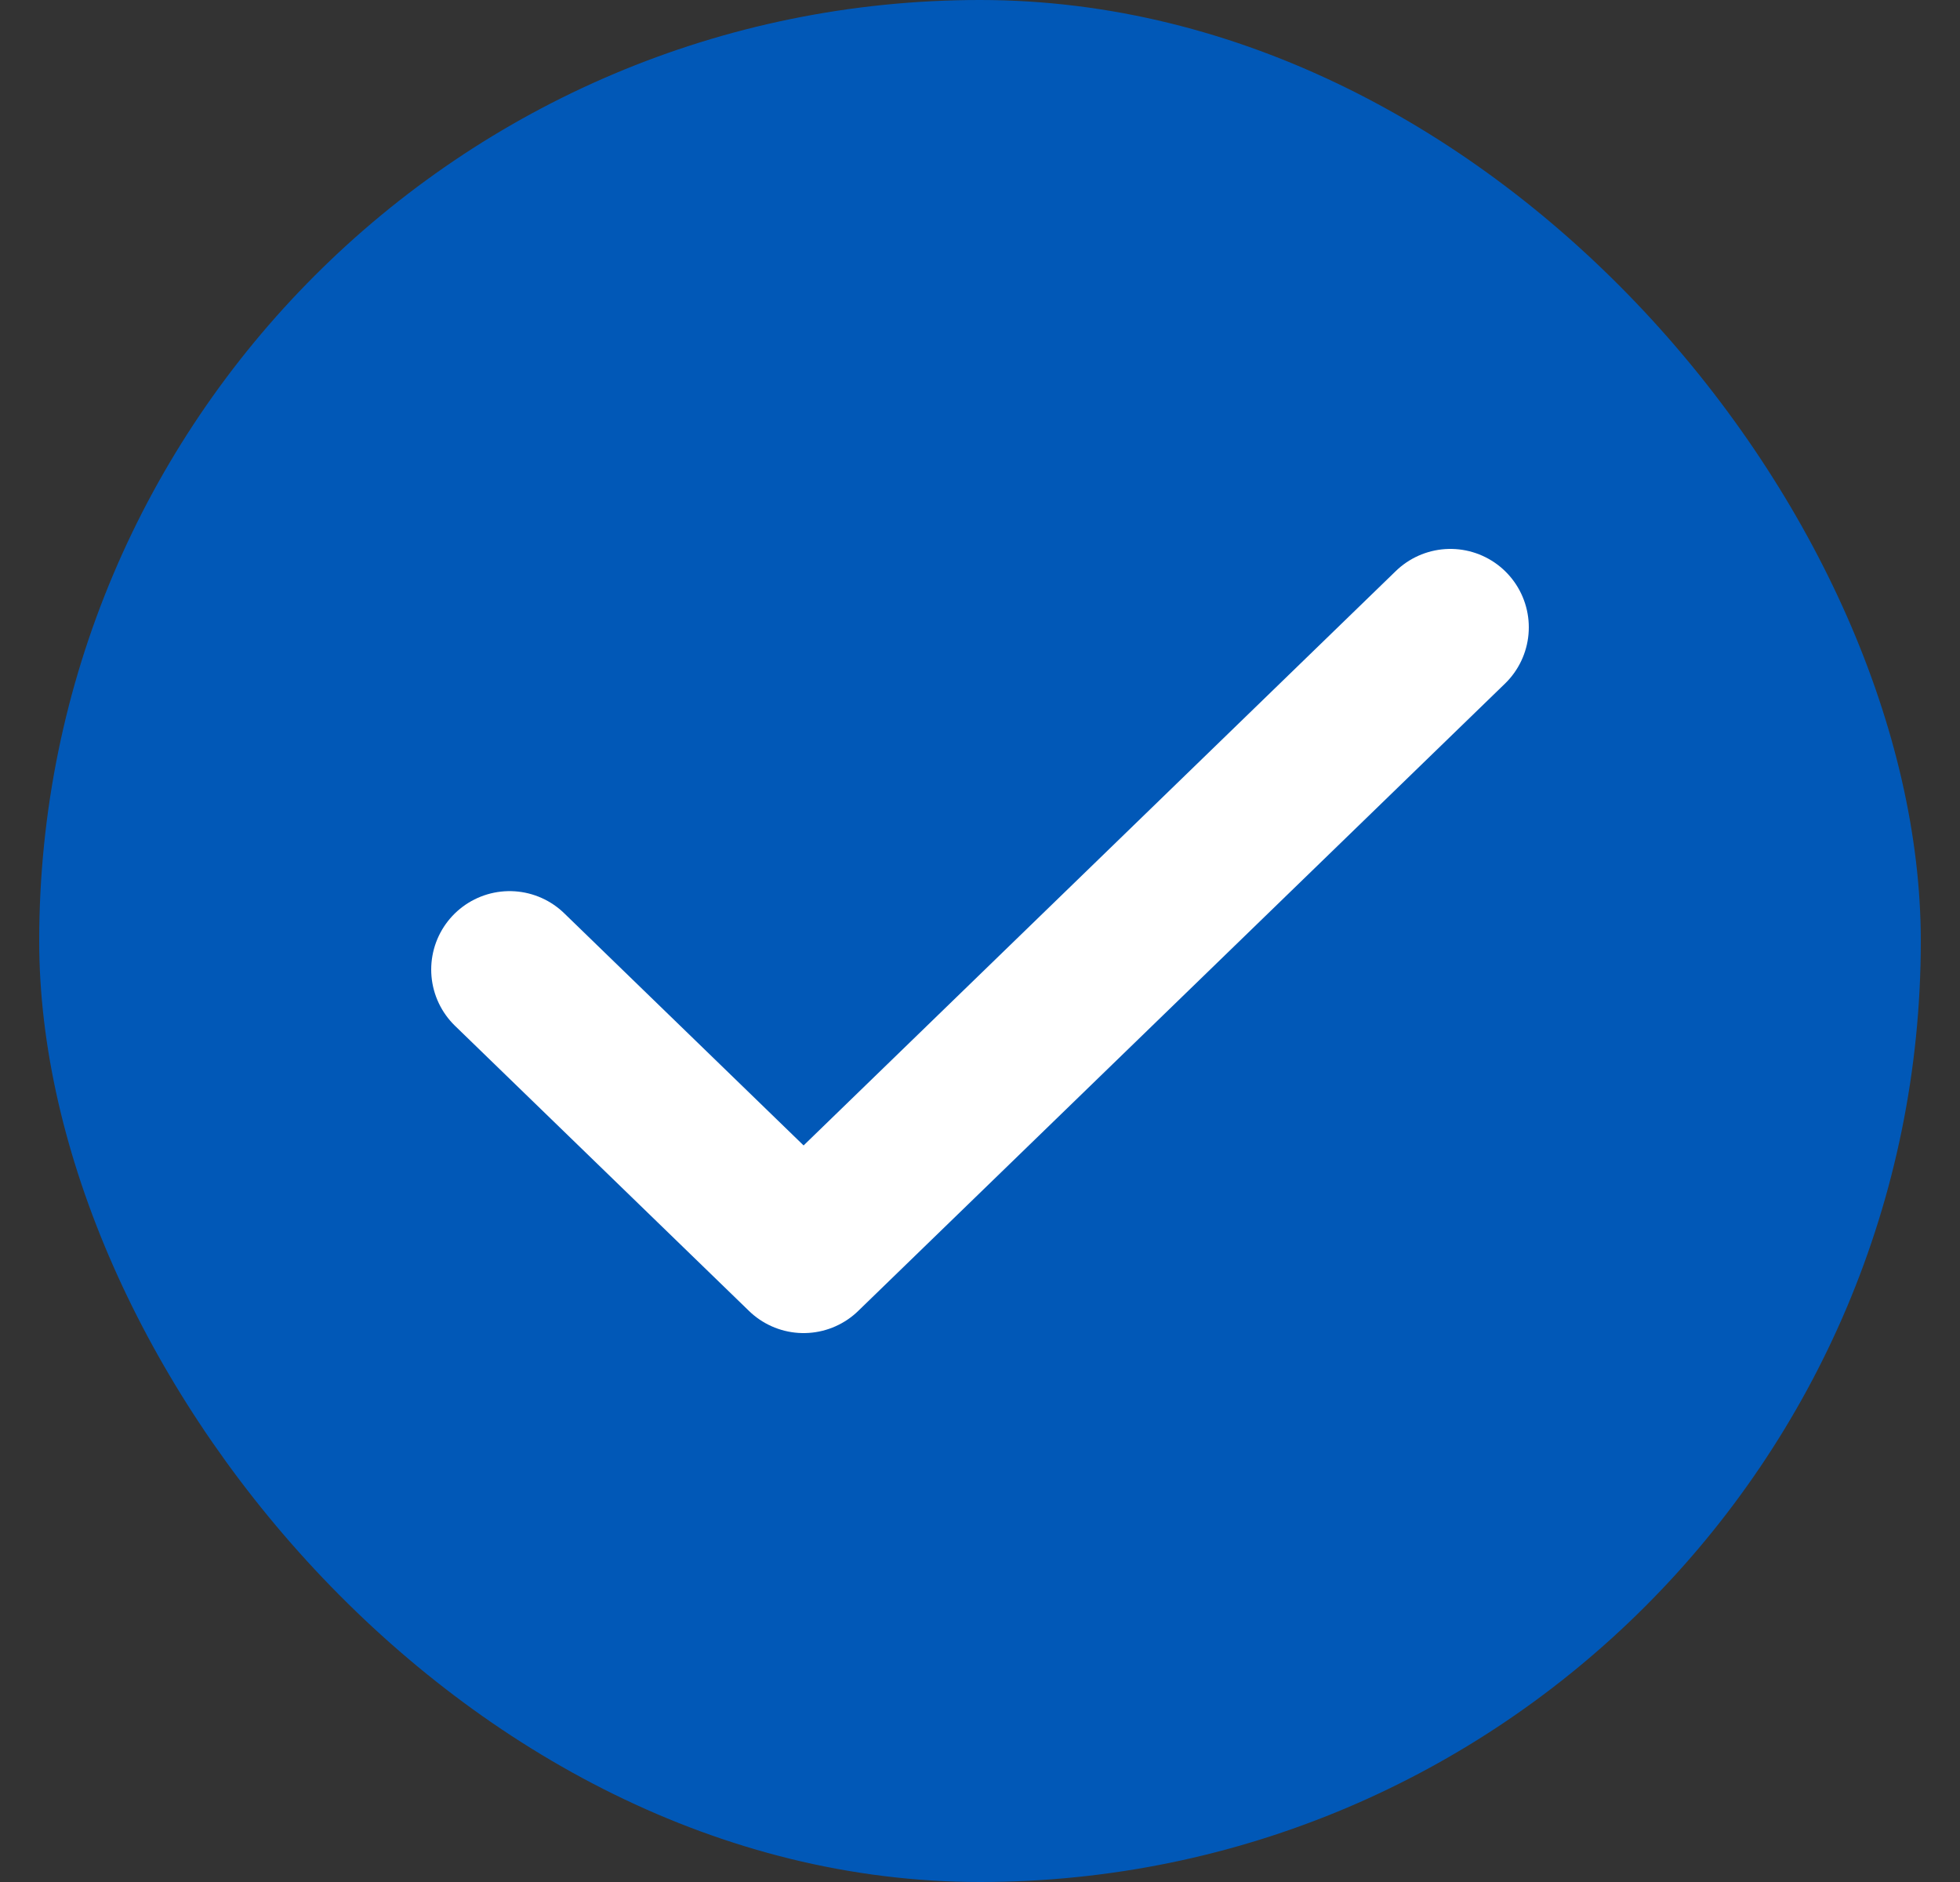
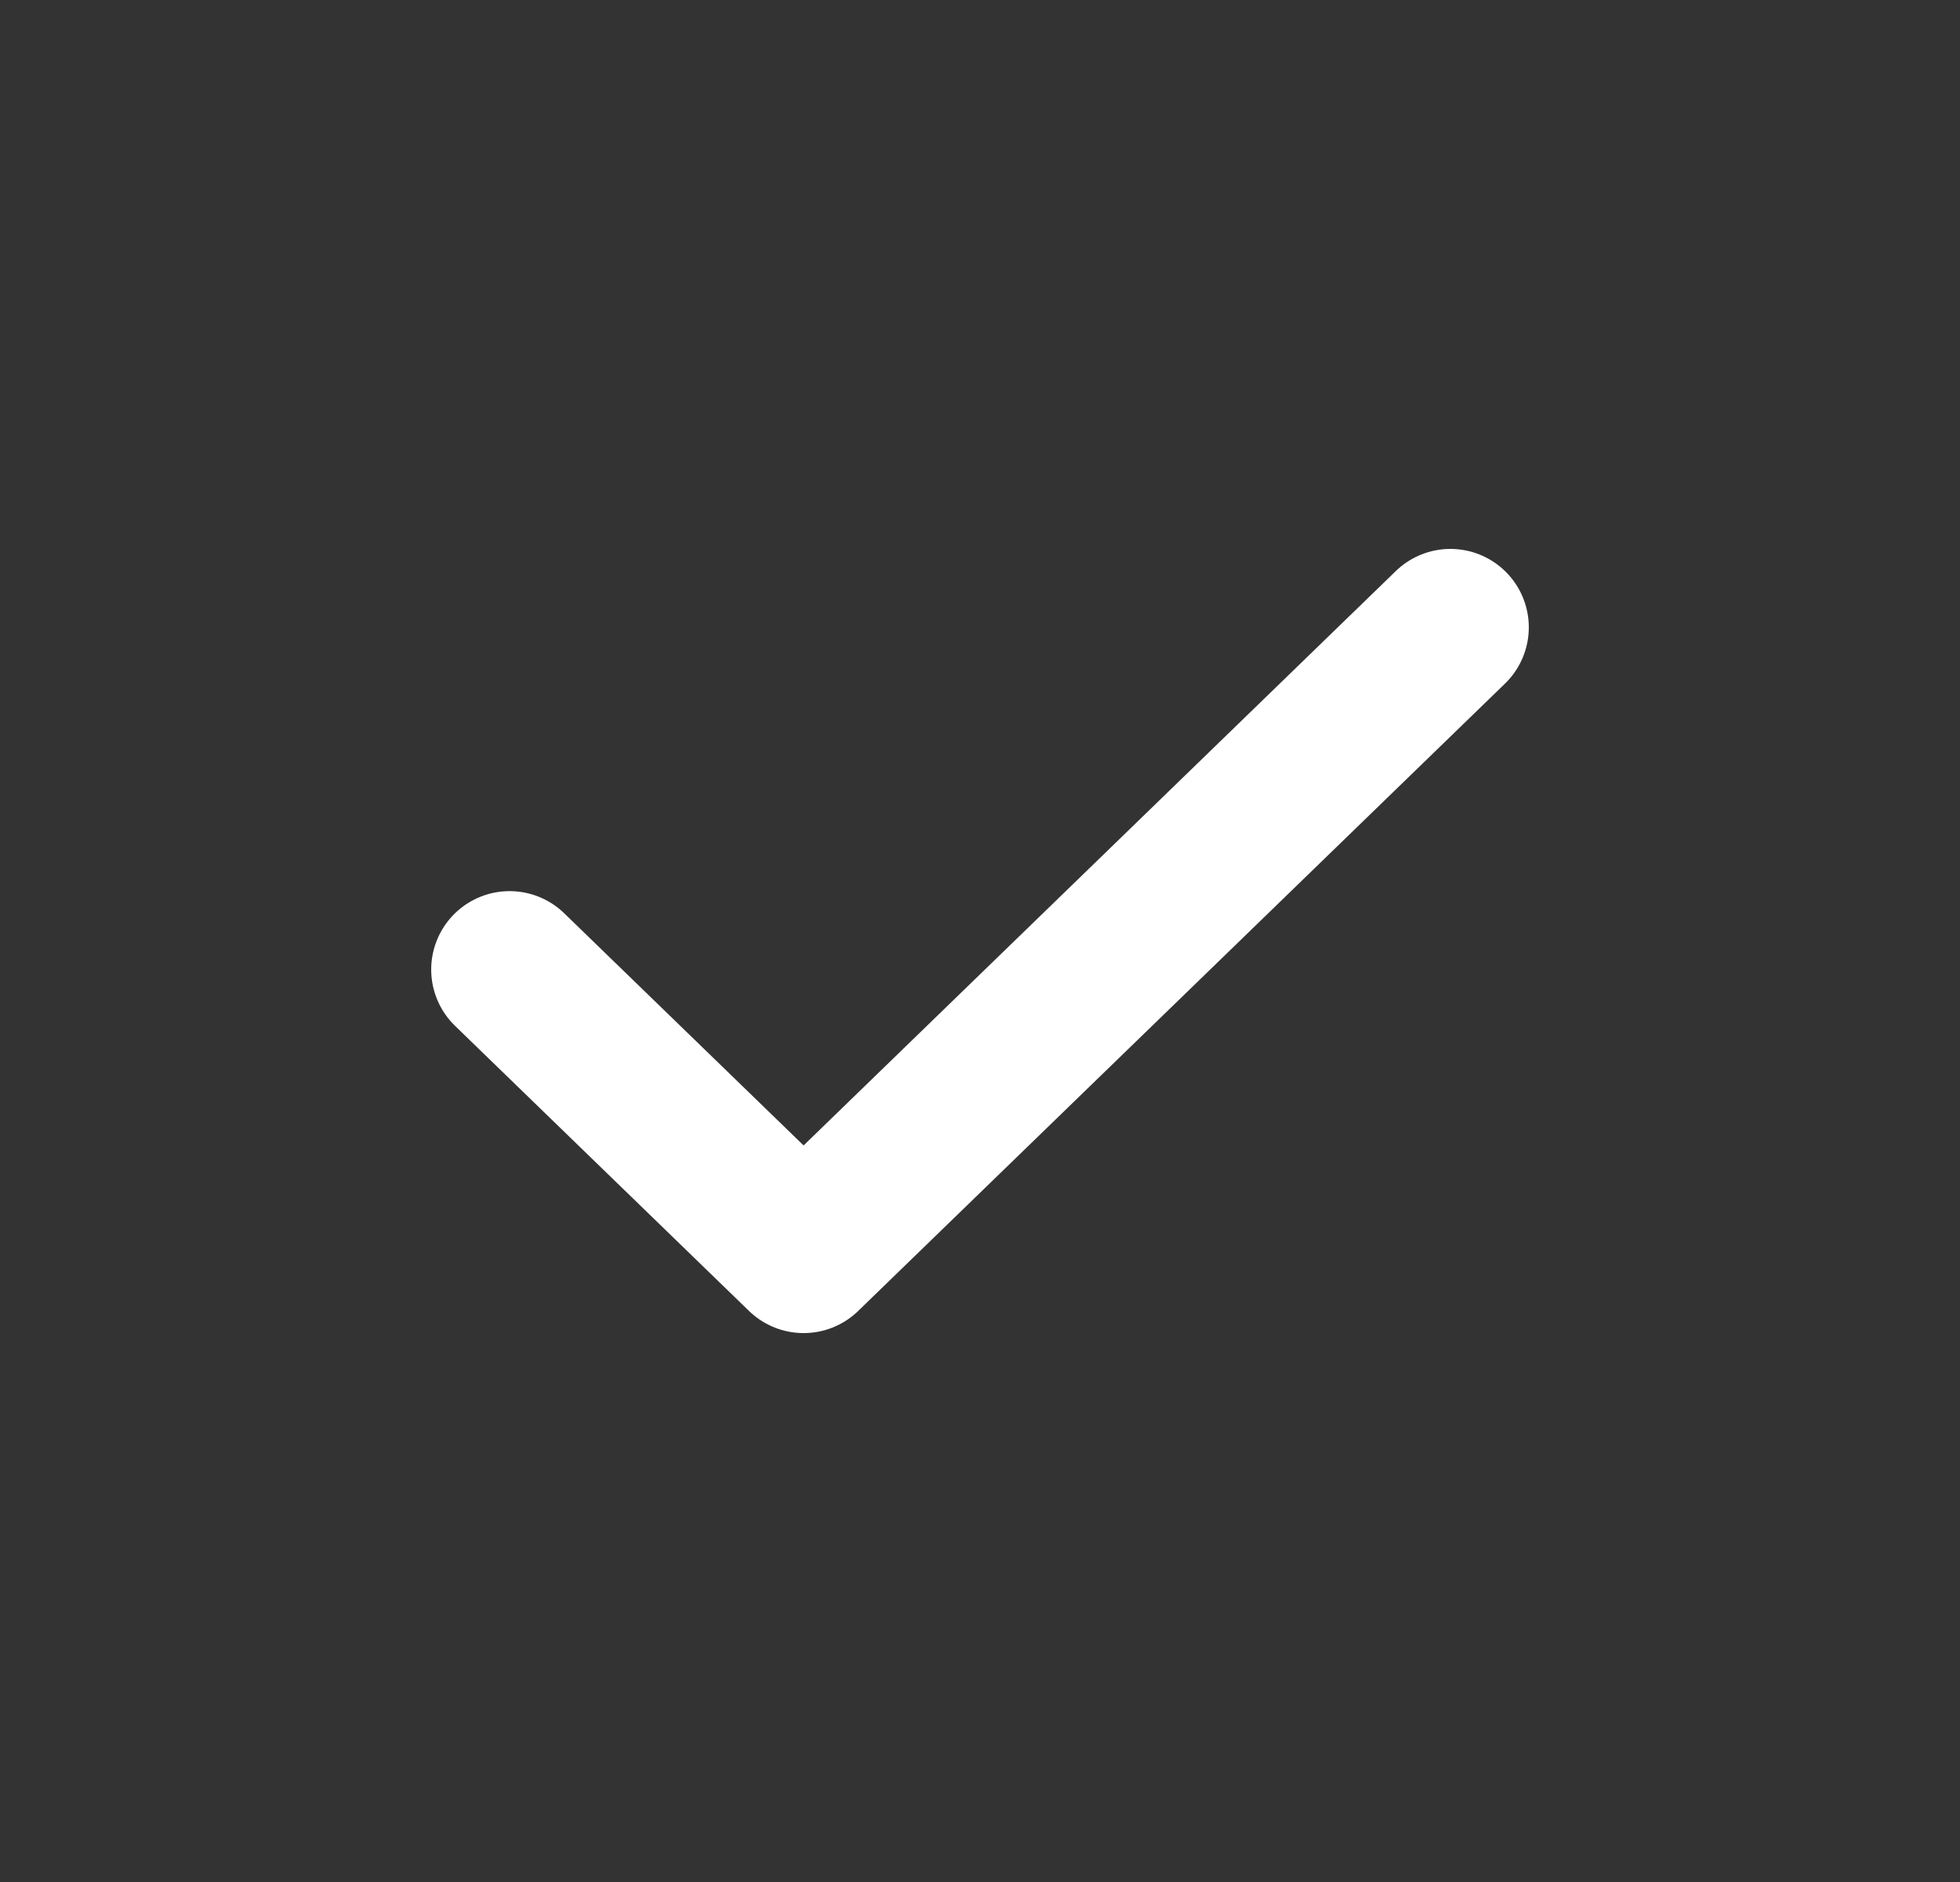
<svg xmlns="http://www.w3.org/2000/svg" width="25" height="24" viewBox="0 0 25 24" fill="none">
  <rect x="0" y="0" width="25" height="24" fill="#333333" stroke="none" />
-   <rect x="0.5" width="24" height="24" rx="12" fill="#0158B7" />
  <path d="M18.5 8L10.25 16L6.5 12.364" stroke="white" stroke-width="2" stroke-linecap="round" stroke-linejoin="round" />
</svg>